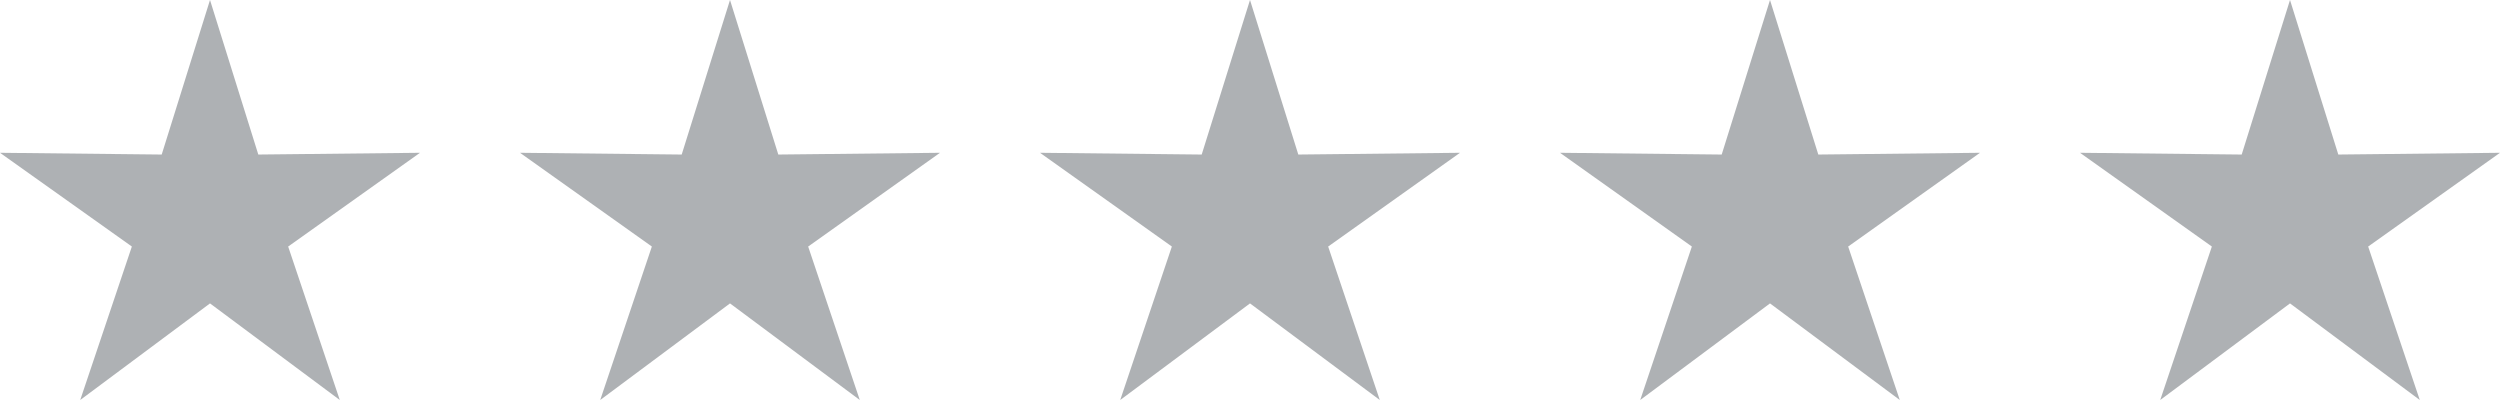
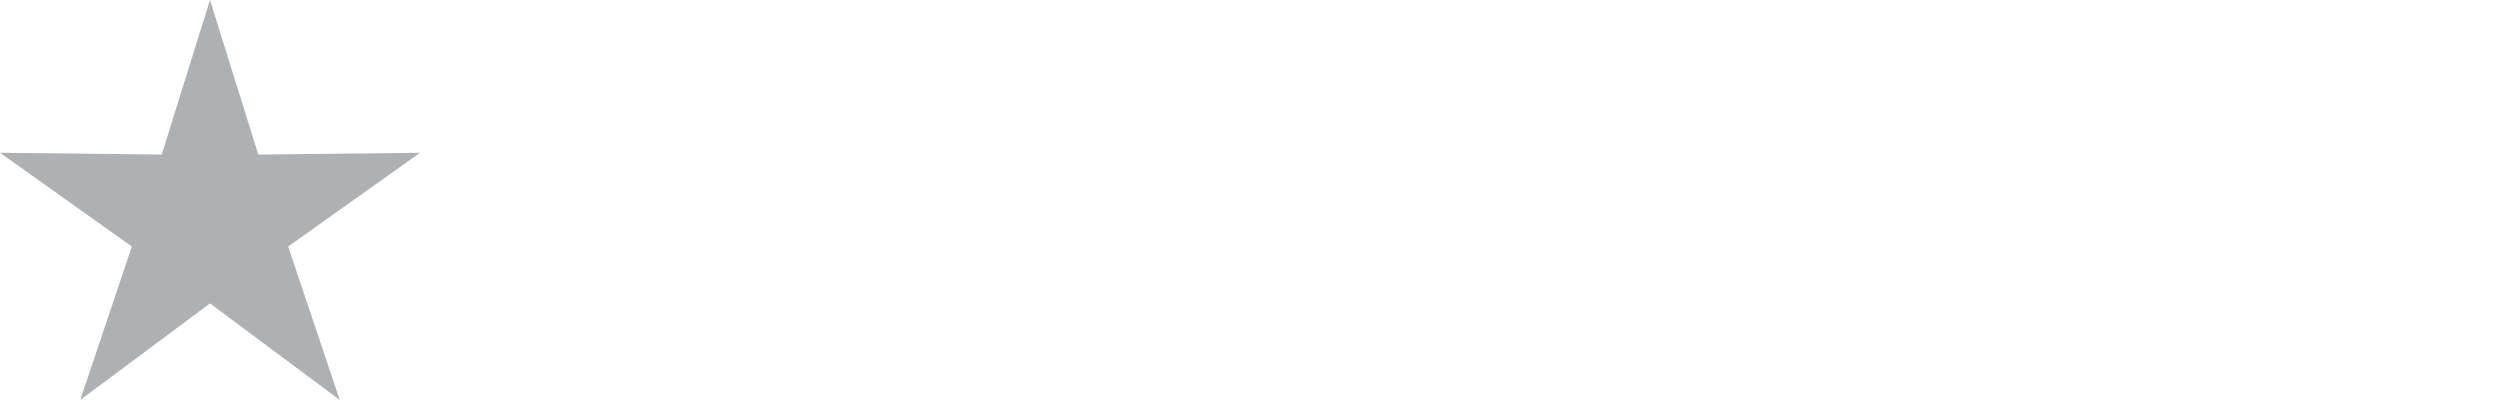
<svg xmlns="http://www.w3.org/2000/svg" id="stars-bg" width="125" height="20" viewBox="0 0 125 20">
  <path id="Polygon_6" data-name="Polygon 6" d="M10.5,0l2.415,7.727L21,7.639l-6.592,4.688L16.989,20,10.5,15.17,4.011,20l2.582-7.673L0,7.639l8.085.088Z" fill="#aeb1b4" />
-   <path id="Polygon_7" data-name="Polygon 7" d="M10.5,0l2.415,7.727L21,7.639l-6.592,4.688L16.989,20,10.5,15.17,4.011,20l2.582-7.673L0,7.639l8.085.088Z" transform="translate(26)" fill="#aeb1b4" />
-   <path id="Polygon_8" data-name="Polygon 8" d="M10.5,0l2.415,7.727L21,7.639l-6.592,4.688L16.989,20,10.5,15.17,4.011,20l2.582-7.673L0,7.639l8.085.088Z" transform="translate(52)" fill="#aeb1b4" />
-   <path id="Polygon_9" data-name="Polygon 9" d="M10.5,0l2.415,7.727L21,7.639l-6.592,4.688L16.989,20,10.5,15.17,4.011,20l2.582-7.673L0,7.639l8.085.088Z" transform="translate(78)" fill="#aeb1b4" />
-   <path id="Polygon_10" data-name="Polygon 10" d="M10.5,0l2.415,7.727L21,7.639l-6.592,4.688L16.989,20,10.5,15.17,4.011,20l2.582-7.673L0,7.639l8.085.088Z" transform="translate(104)" fill="#aeb1b4" />
</svg>